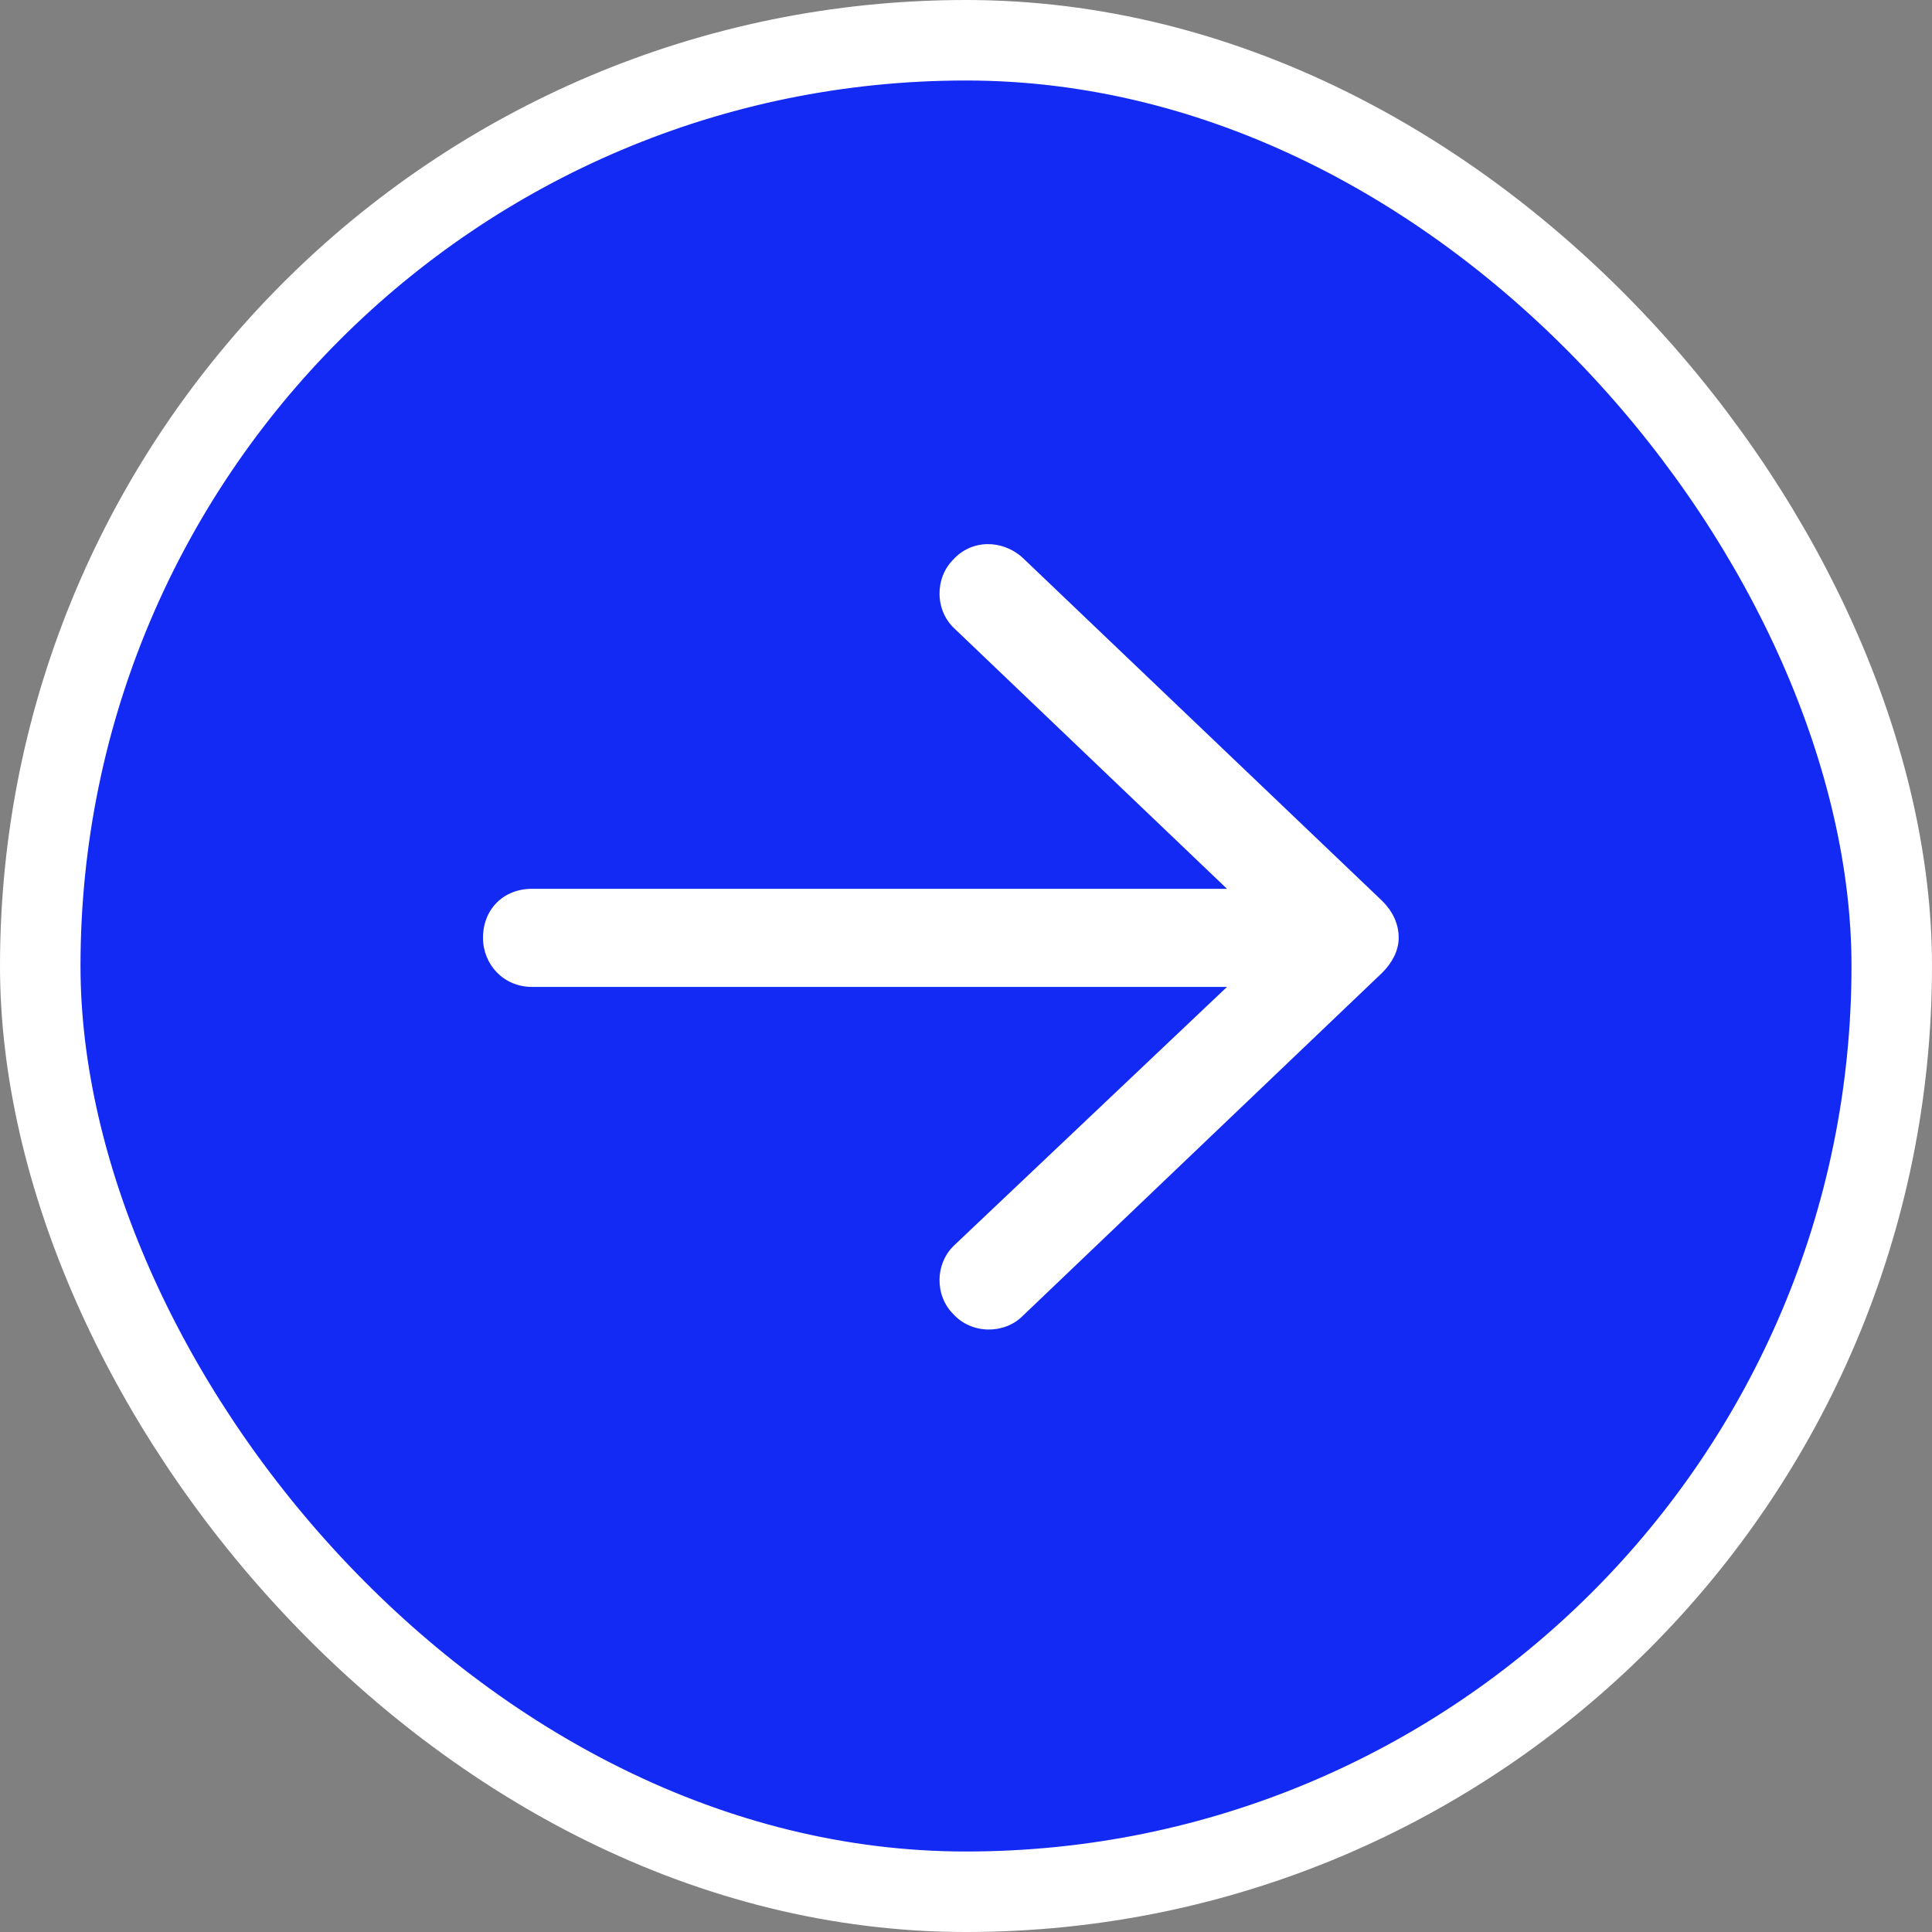
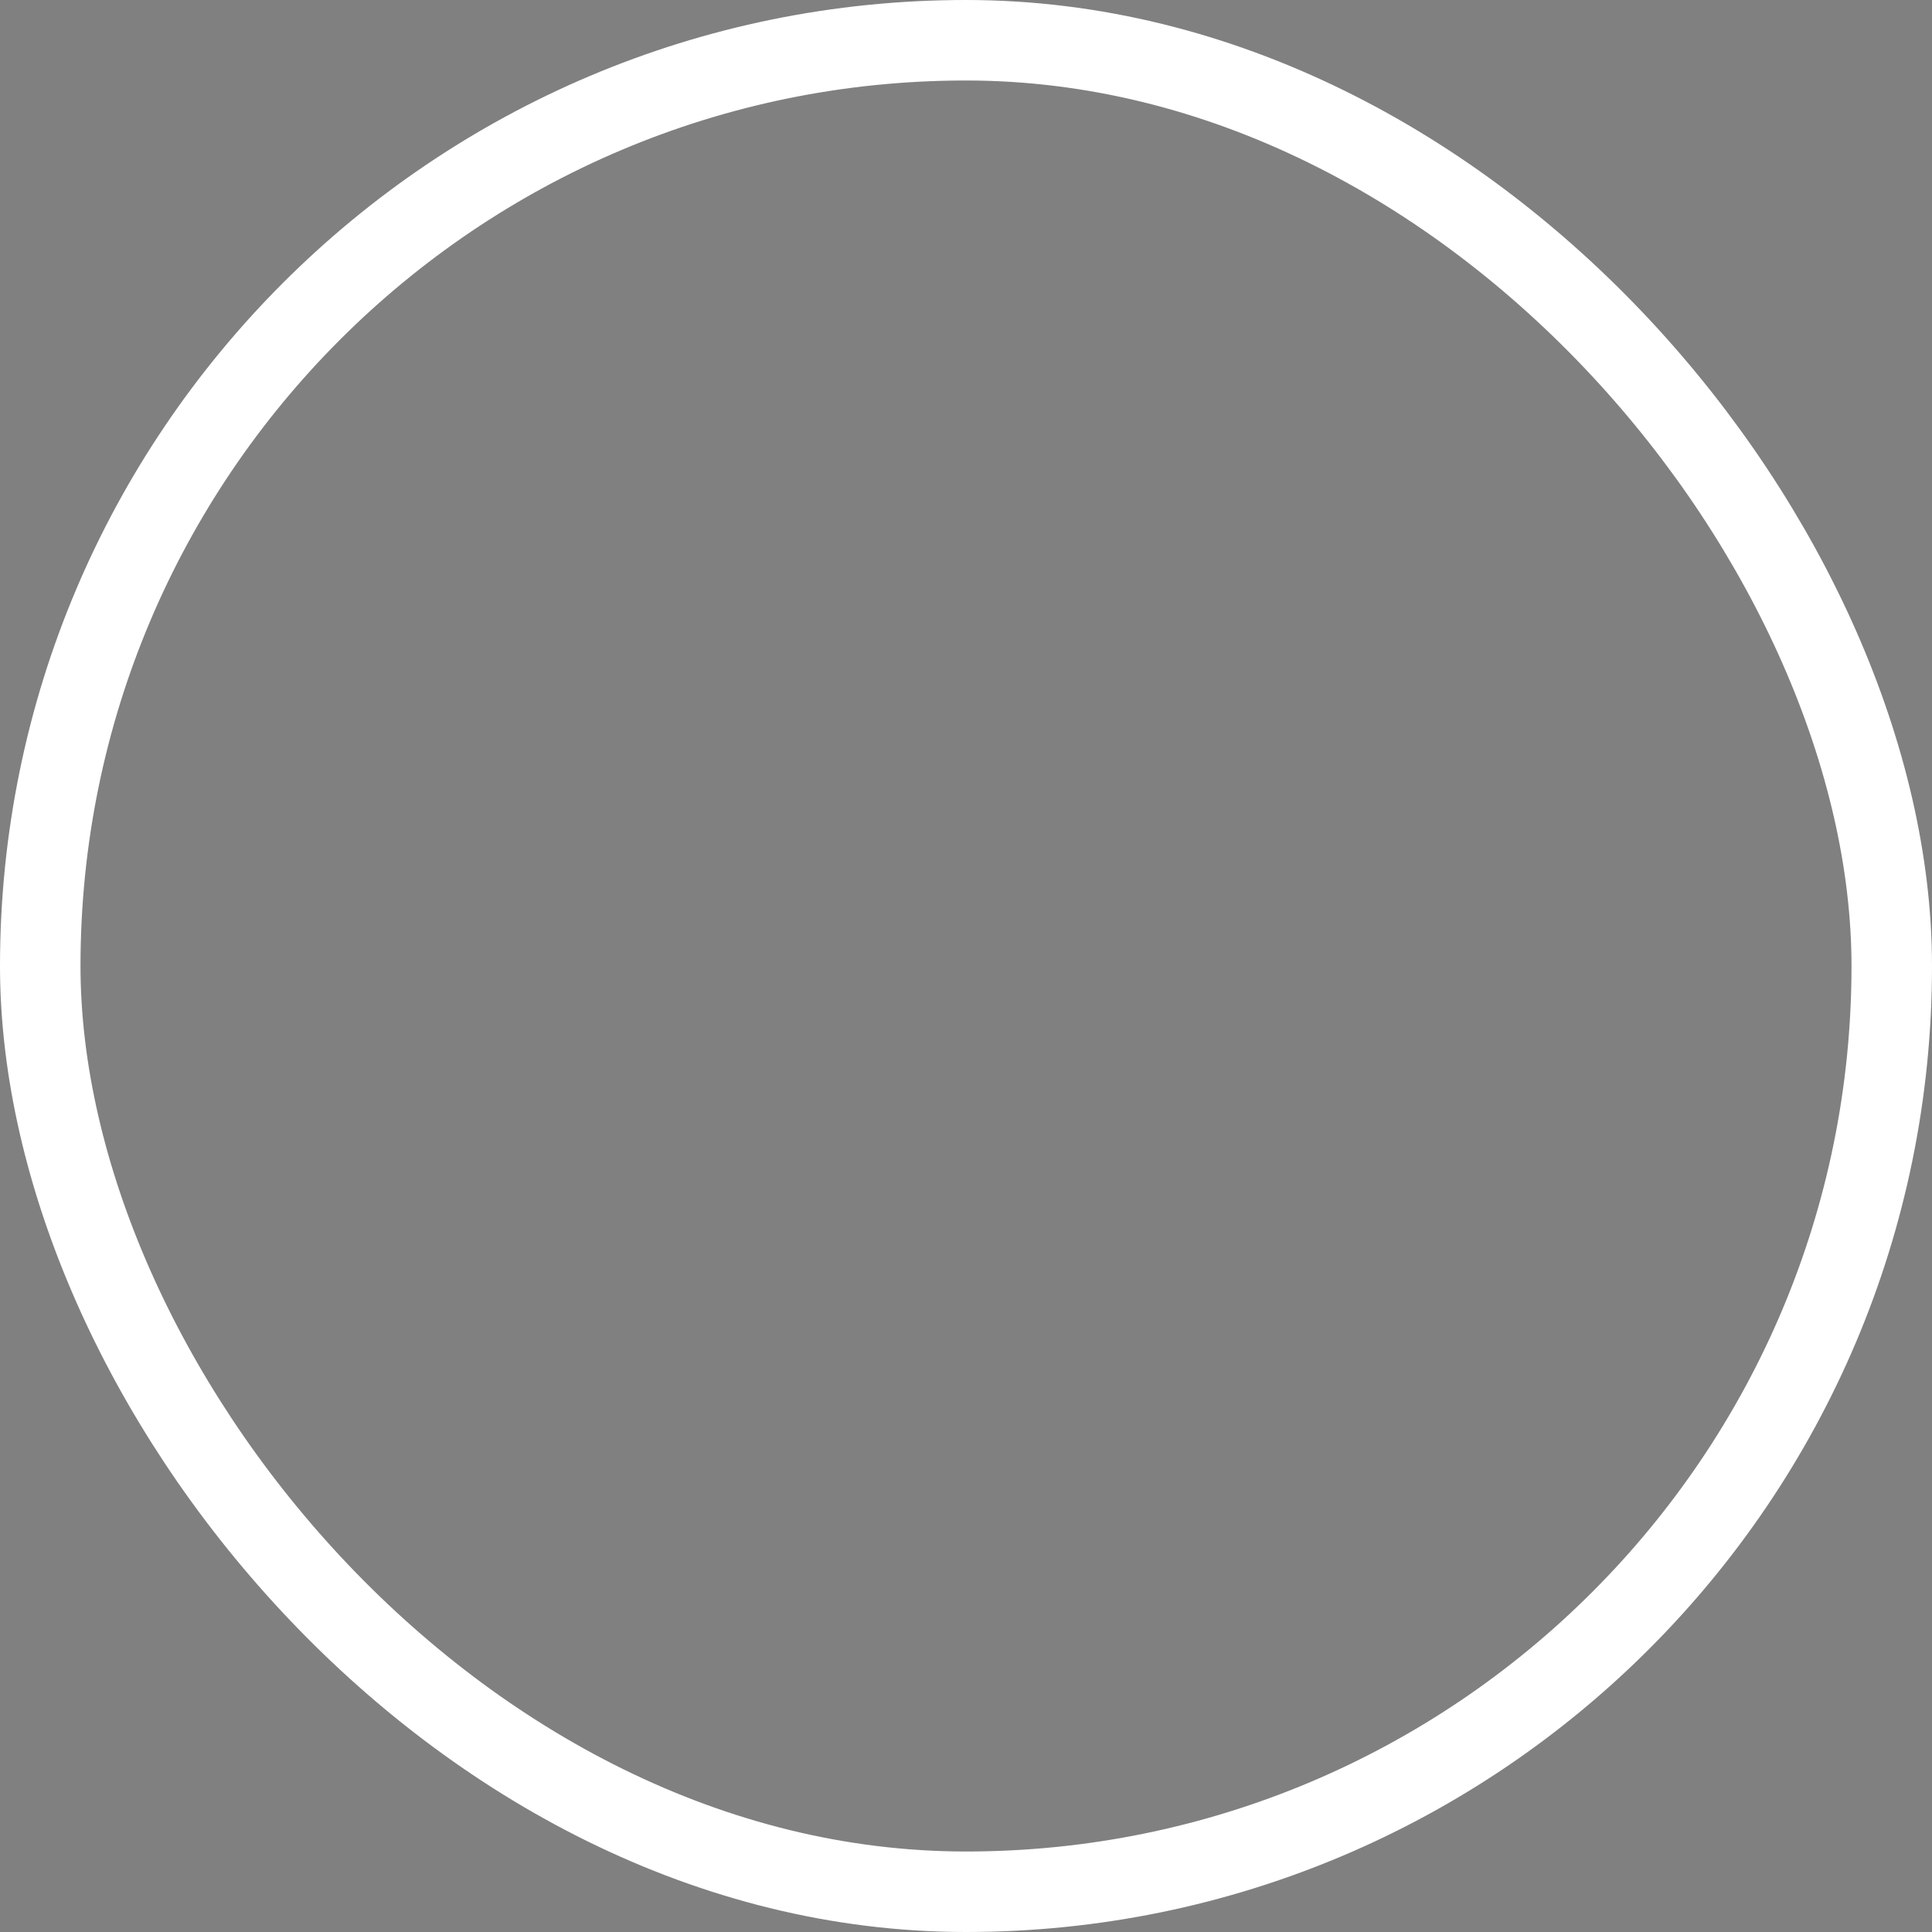
<svg xmlns="http://www.w3.org/2000/svg" width="24" height="24" viewBox="0 0 24 24" fill="none">
  <rect x="0" y="0" width="24" height="24" fill="#808080" stroke="none" />
-   <rect x="0.5" y="0.5" width="23" height="23" rx="11.5" fill="#122AF3" />
-   <path d="M12.703 6.928L17.172 11.193C17.299 11.32 17.375 11.473 17.375 11.65C17.375 11.803 17.299 11.955 17.172 12.082L12.703 16.348C12.475 16.576 12.068 16.576 11.84 16.322C11.611 16.094 11.611 15.688 11.865 15.459L15.242 12.26H6.609C6.254 12.26 6 11.98 6 11.65C6 11.295 6.254 11.041 6.609 11.041H15.242L11.865 7.816C11.611 7.588 11.611 7.182 11.84 6.953C12.068 6.699 12.449 6.699 12.703 6.928Z" fill="white" />
  <rect x="0.5" y="0.5" width="23" height="23" rx="11.5" stroke="white" />
</svg>